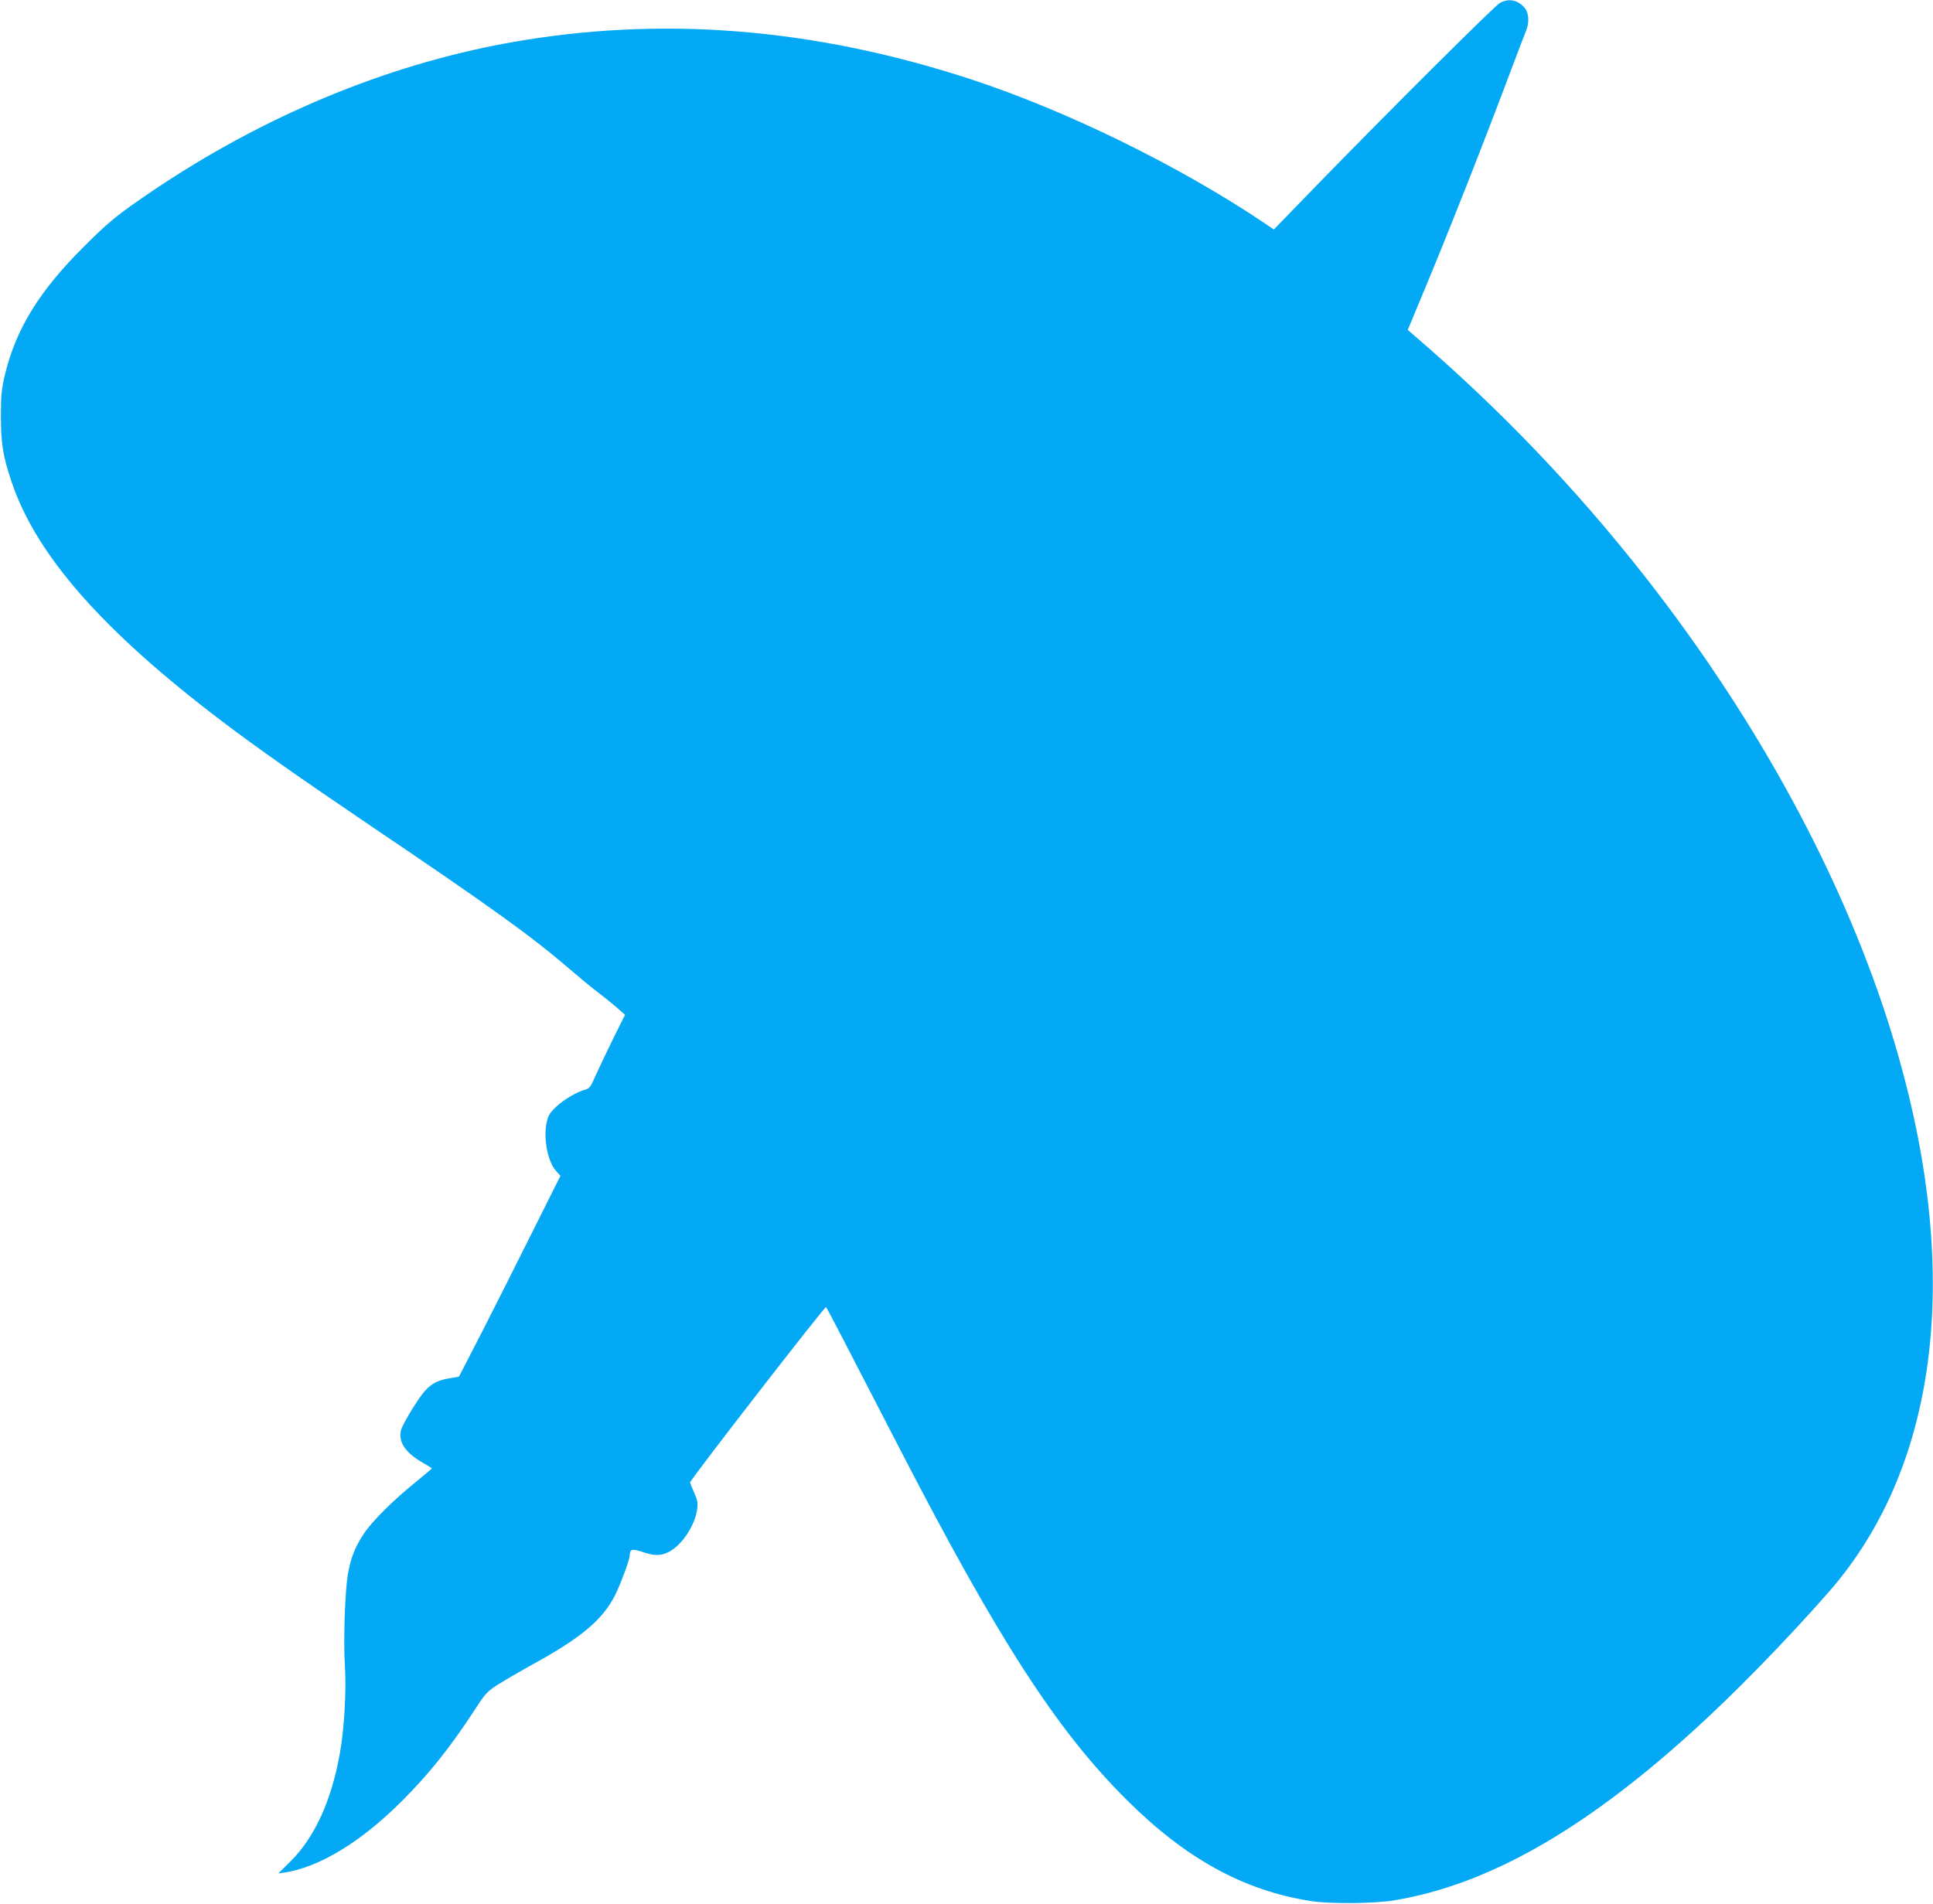
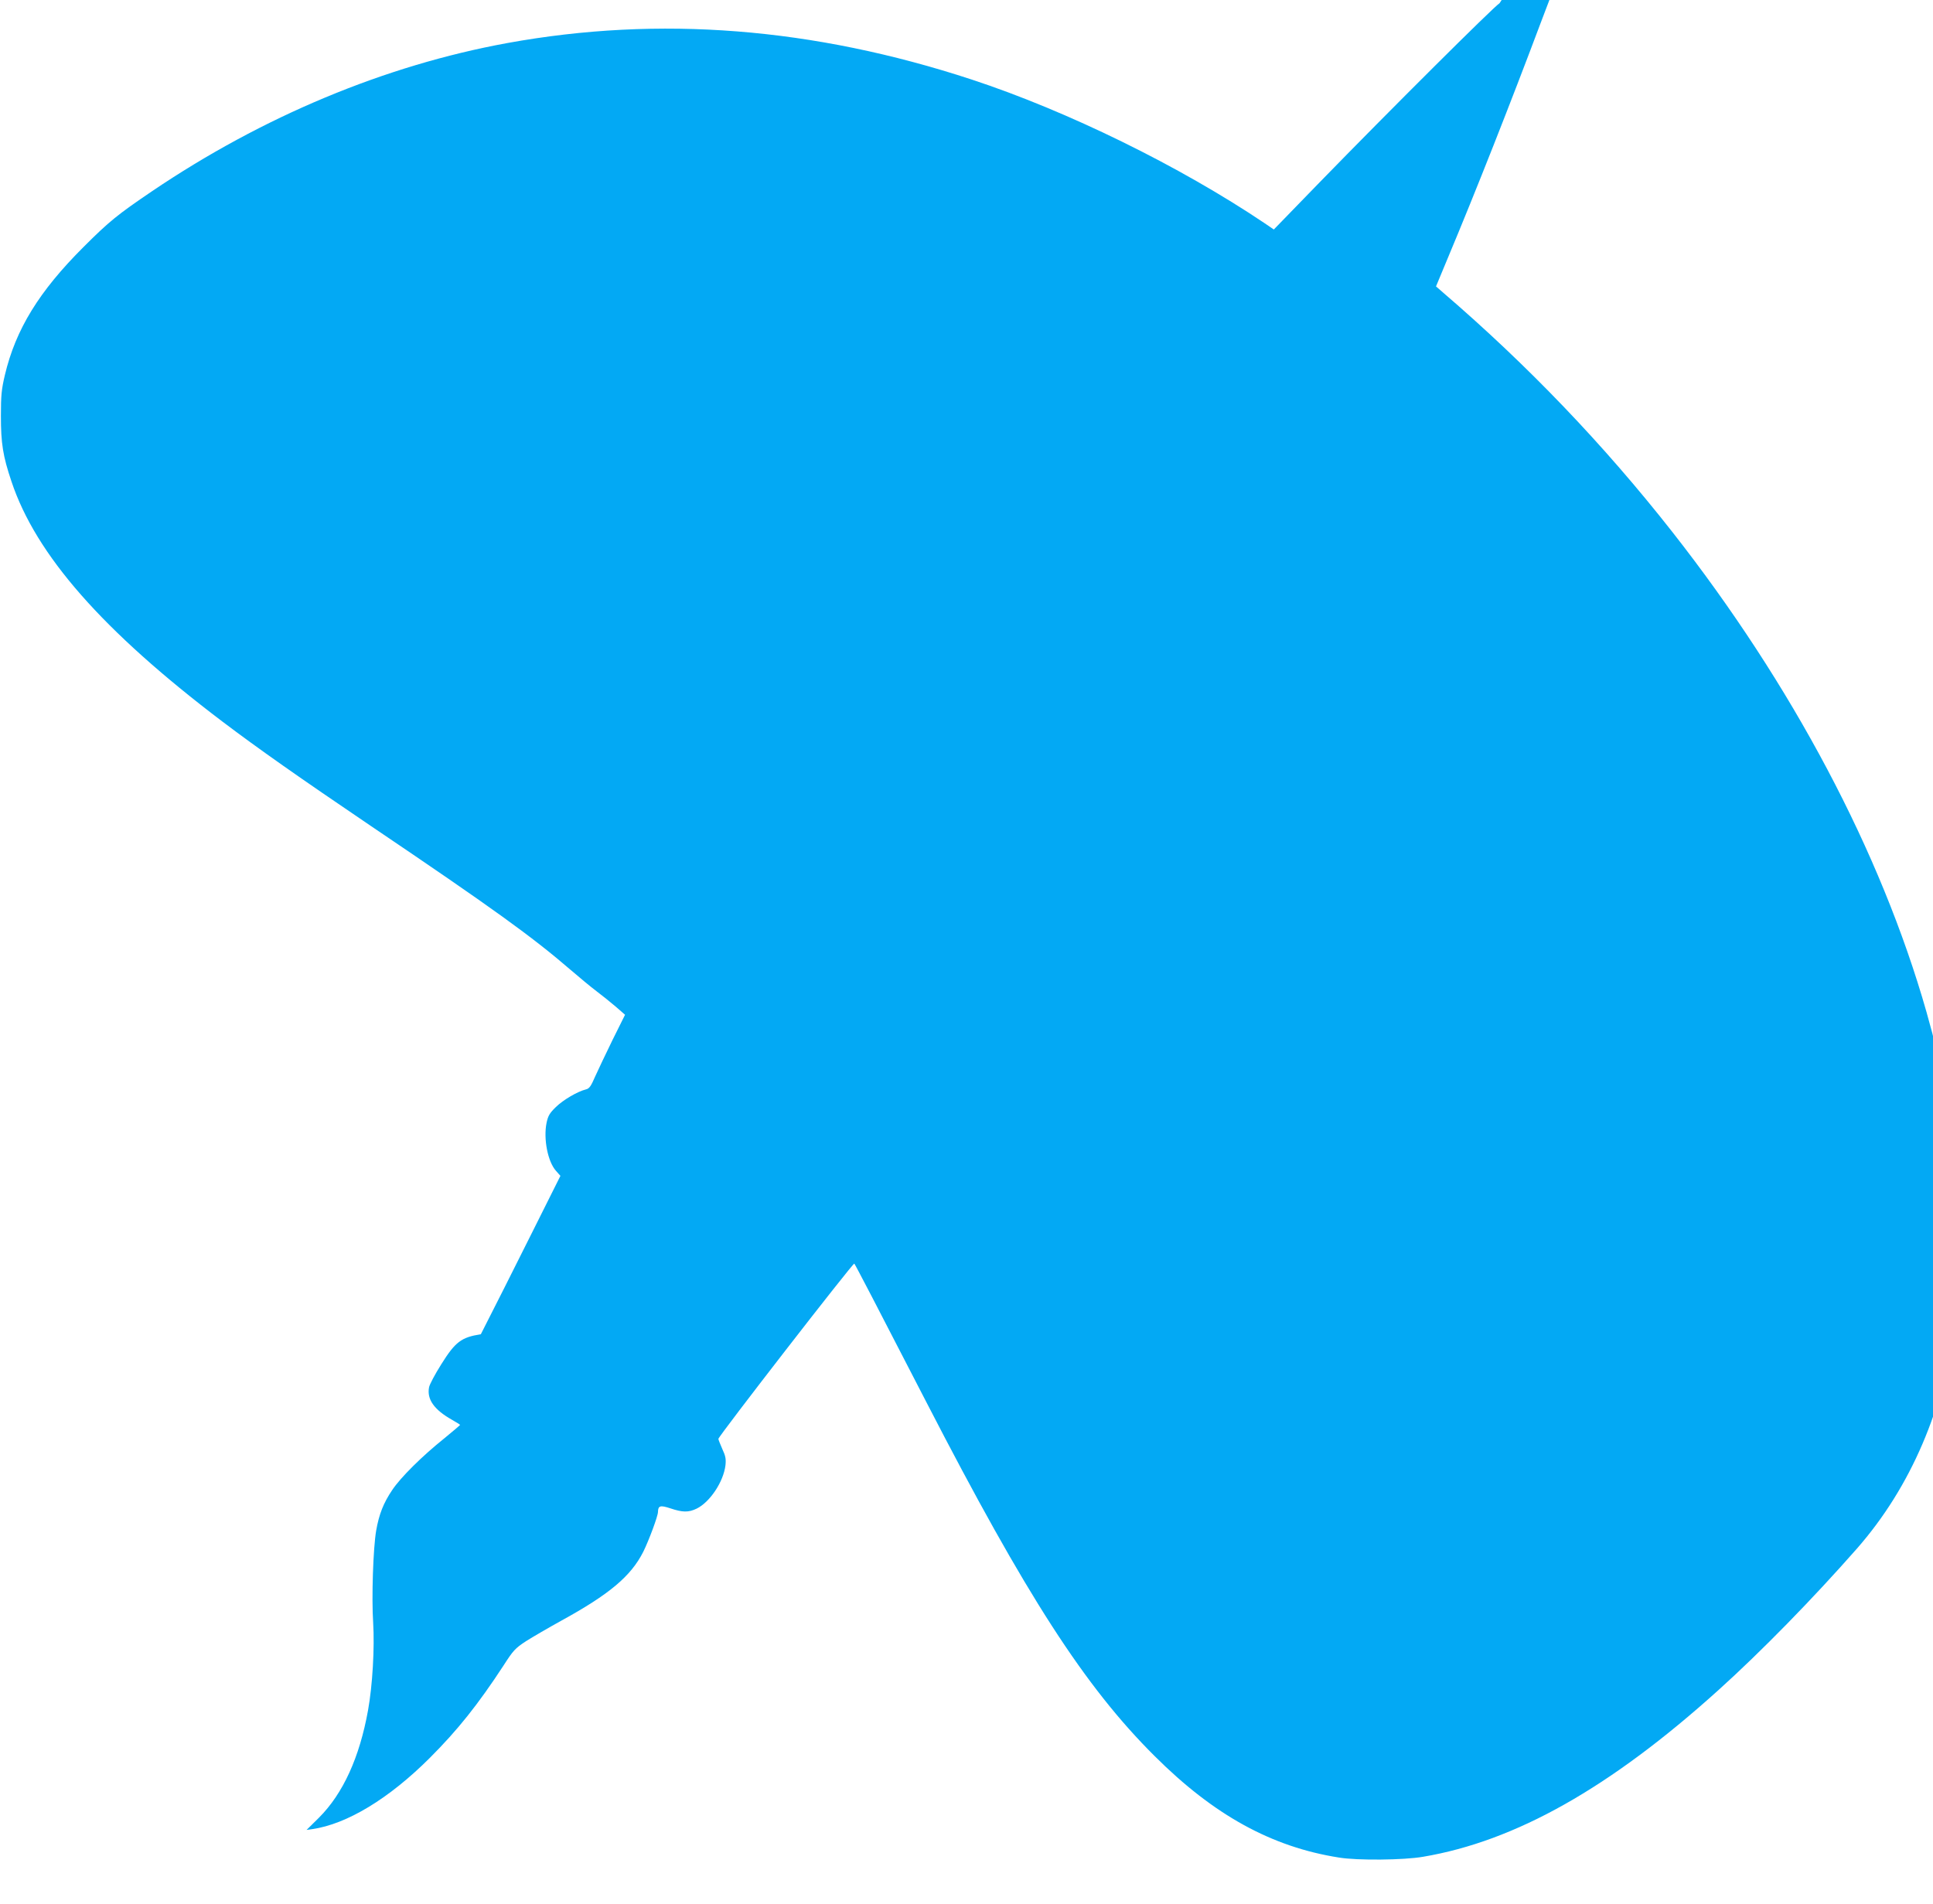
<svg xmlns="http://www.w3.org/2000/svg" version="1.0" width="1280pt" height="1261pt" viewBox="0 0 1280 1261" preserveAspectRatio="xMidYMid meet">
  <g transform="translate(0,1261) scale(0.1,-0.1)" fill="#03a9f4" stroke="none">
-     <path d="M9930 12589 c-39 -24 -727 -709 -1196 -1191 l-299 -308 -60 41 c-565 380 -1308 744 -1940 952 -1051 345 -2069 425 -3075 242 -811 -148 -1622 -487 -2354 -982 -227 -154 -283 -199 -452 -368 -295 -294 -450 -546 -522 -850 -22 -94 -26 -133 -26 -270 0 -181 13 -265 70 -434 162 -486 603 -988 1394 -1588 242 -183 508 -370 985 -693 807 -545 1070 -735 1325 -955 58 -50 134 -113 170 -140 36 -27 93 -73 127 -102 l62 -54 -83 -167 c-45 -92 -97 -202 -116 -244 -26 -61 -38 -78 -59 -83 -57 -14 -152 -70 -200 -117 -42 -41 -52 -58 -62 -106 -21 -105 8 -255 62 -316 l30 -34 -192 -384 c-105 -211 -256 -510 -335 -665 l-145 -281 -42 -7 c-129 -20 -169 -50 -262 -199 -41 -65 -78 -134 -81 -153 -15 -79 34 -148 151 -214 30 -17 55 -33 55 -34 0 -2 -46 -41 -102 -87 -150 -120 -293 -262 -348 -345 -58 -86 -87 -160 -106 -268 -20 -115 -31 -446 -20 -610 10 -166 -4 -415 -34 -581 -56 -311 -165 -551 -325 -711 l-82 -81 36 5 c231 33 510 202 781 473 183 183 318 352 488 612 63 98 76 113 148 160 44 28 149 89 234 136 317 174 461 294 543 457 37 75 97 236 97 263 1 42 15 46 82 24 80 -27 120 -28 174 -2 88 43 178 178 191 288 4 41 1 60 -21 107 -14 32 -26 62 -26 67 0 17 893 1169 900 1161 7 -8 141 -265 480 -923 658 -1276 1047 -1880 1510 -2340 391 -390 774 -601 1220 -671 121 -20 428 -17 555 5 612 103 1239 456 1957 1104 282 254 626 606 917 937 718 820 882 2078 461 3554 -302 1060 -889 2168 -1684 3181 -454 578 -957 1103 -1518 1585 l-46 40 79 190 c184 439 416 1027 614 1555 40 107 81 212 89 232 23 53 21 119 -5 152 -45 57 -110 70 -169 35z" />
+     <path d="M9930 12589 c-39 -24 -727 -709 -1196 -1191 l-299 -308 -60 41 c-565 380 -1308 744 -1940 952 -1051 345 -2069 425 -3075 242 -811 -148 -1622 -487 -2354 -982 -227 -154 -283 -199 -452 -368 -295 -294 -450 -546 -522 -850 -22 -94 -26 -133 -26 -270 0 -181 13 -265 70 -434 162 -486 603 -988 1394 -1588 242 -183 508 -370 985 -693 807 -545 1070 -735 1325 -955 58 -50 134 -113 170 -140 36 -27 93 -73 127 -102 l62 -54 -83 -167 c-45 -92 -97 -202 -116 -244 -26 -61 -38 -78 -59 -83 -57 -14 -152 -70 -200 -117 -42 -41 -52 -58 -62 -106 -21 -105 8 -255 62 -316 l30 -34 -192 -384 c-105 -211 -256 -510 -335 -665 c-129 -20 -169 -50 -262 -199 -41 -65 -78 -134 -81 -153 -15 -79 34 -148 151 -214 30 -17 55 -33 55 -34 0 -2 -46 -41 -102 -87 -150 -120 -293 -262 -348 -345 -58 -86 -87 -160 -106 -268 -20 -115 -31 -446 -20 -610 10 -166 -4 -415 -34 -581 -56 -311 -165 -551 -325 -711 l-82 -81 36 5 c231 33 510 202 781 473 183 183 318 352 488 612 63 98 76 113 148 160 44 28 149 89 234 136 317 174 461 294 543 457 37 75 97 236 97 263 1 42 15 46 82 24 80 -27 120 -28 174 -2 88 43 178 178 191 288 4 41 1 60 -21 107 -14 32 -26 62 -26 67 0 17 893 1169 900 1161 7 -8 141 -265 480 -923 658 -1276 1047 -1880 1510 -2340 391 -390 774 -601 1220 -671 121 -20 428 -17 555 5 612 103 1239 456 1957 1104 282 254 626 606 917 937 718 820 882 2078 461 3554 -302 1060 -889 2168 -1684 3181 -454 578 -957 1103 -1518 1585 l-46 40 79 190 c184 439 416 1027 614 1555 40 107 81 212 89 232 23 53 21 119 -5 152 -45 57 -110 70 -169 35z" />
  </g>
</svg>